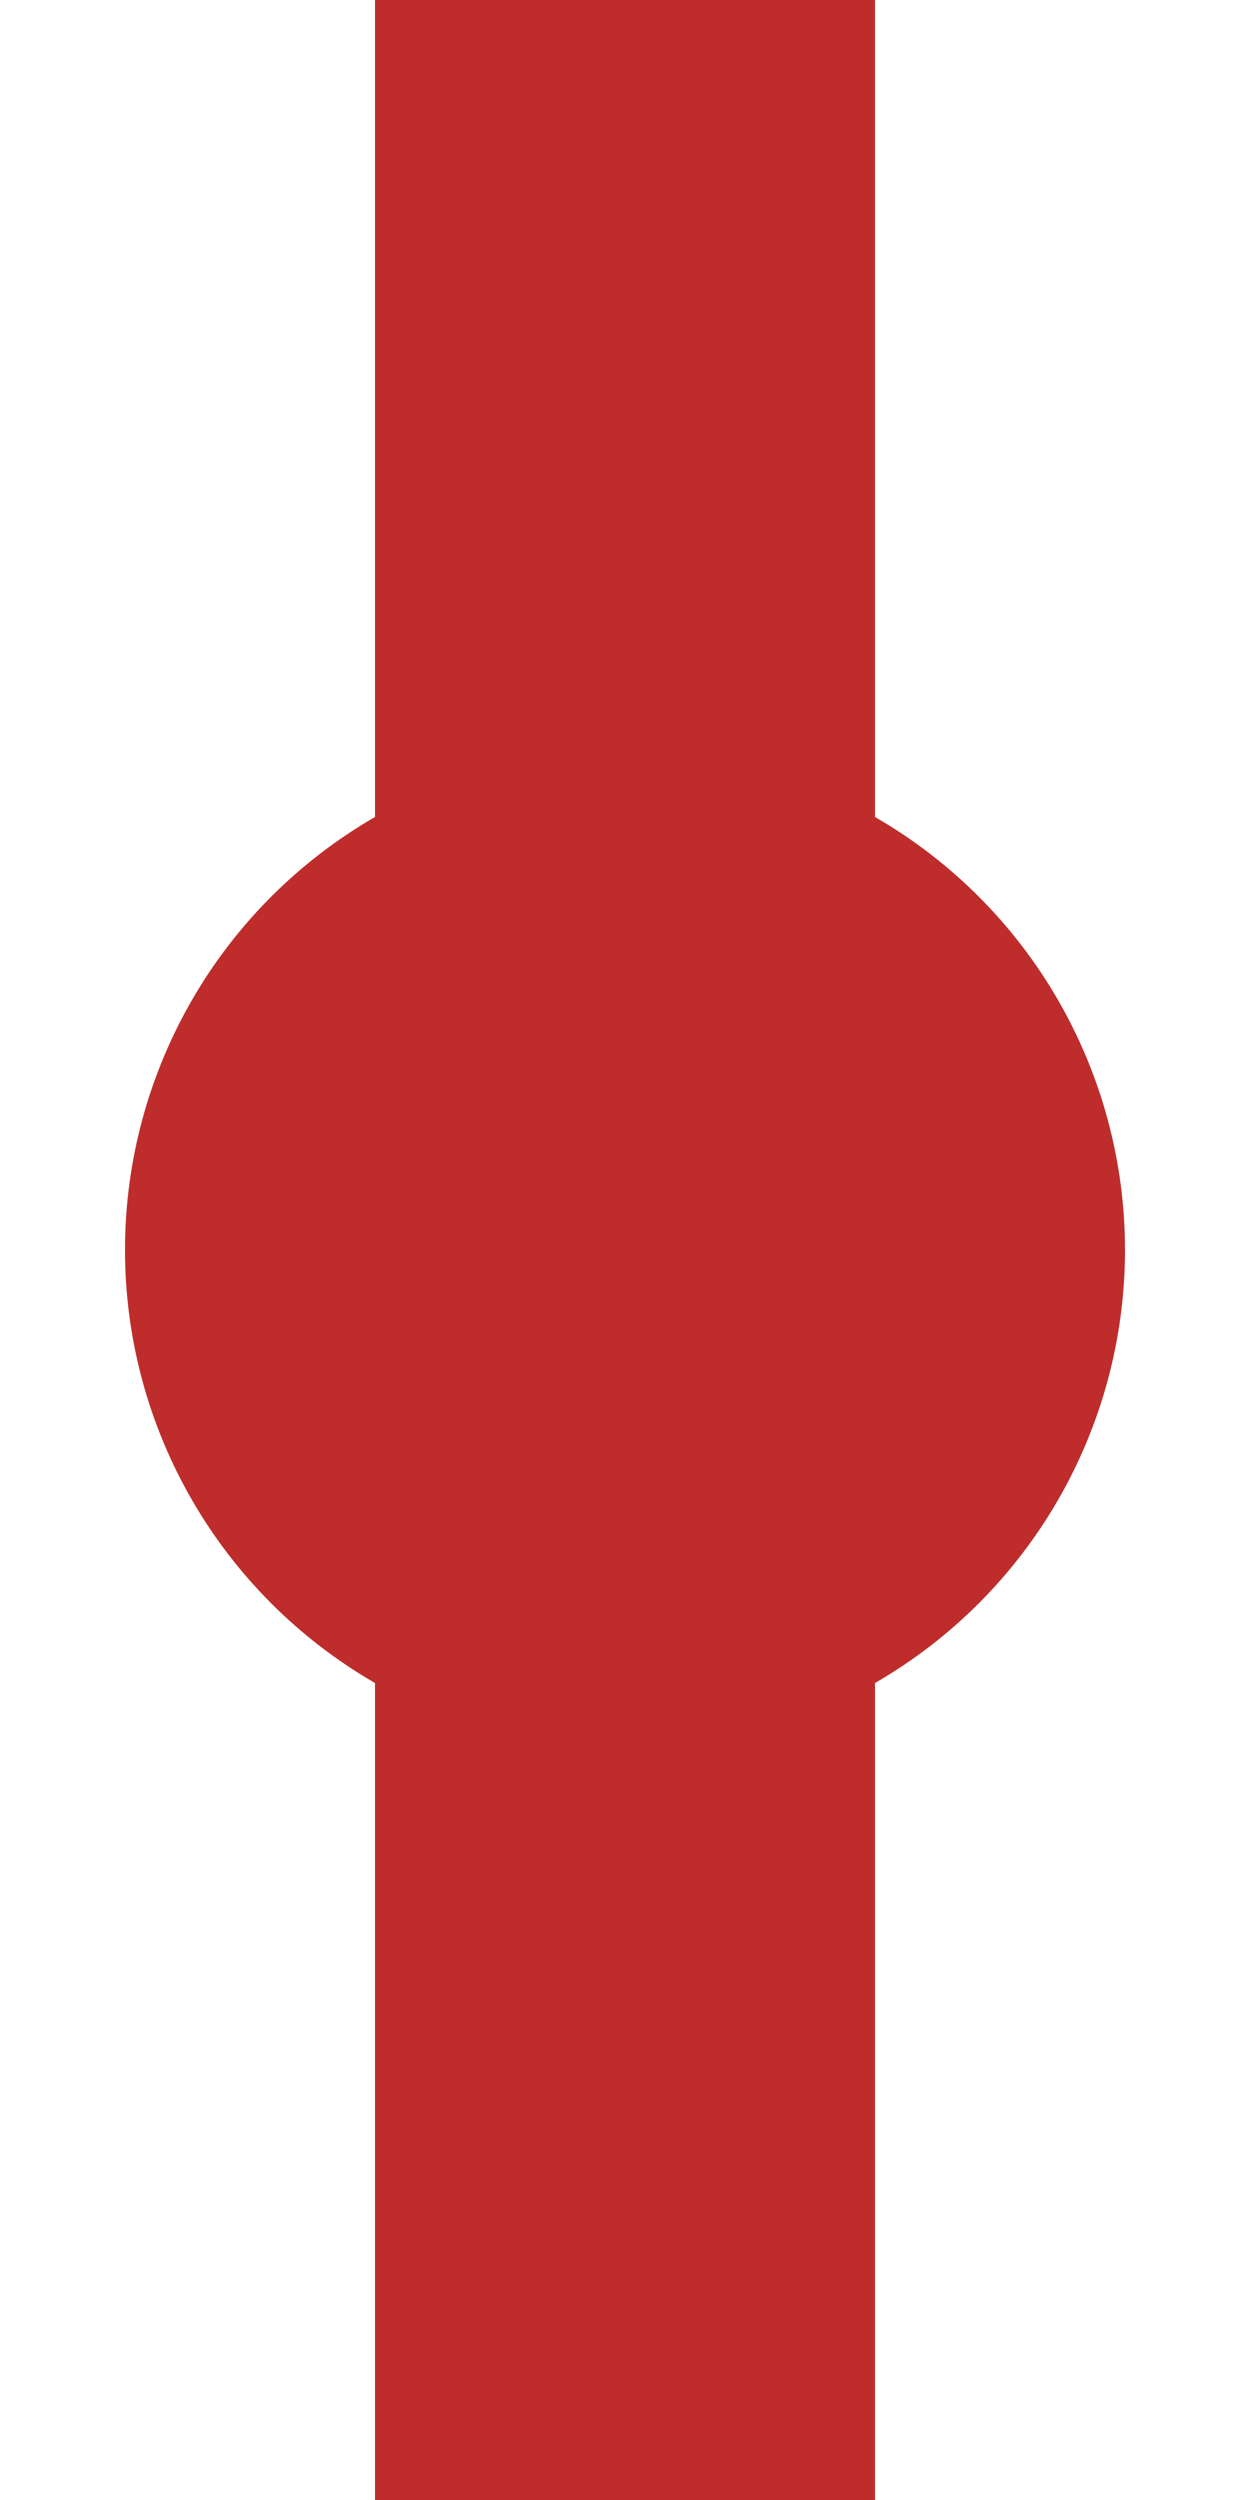
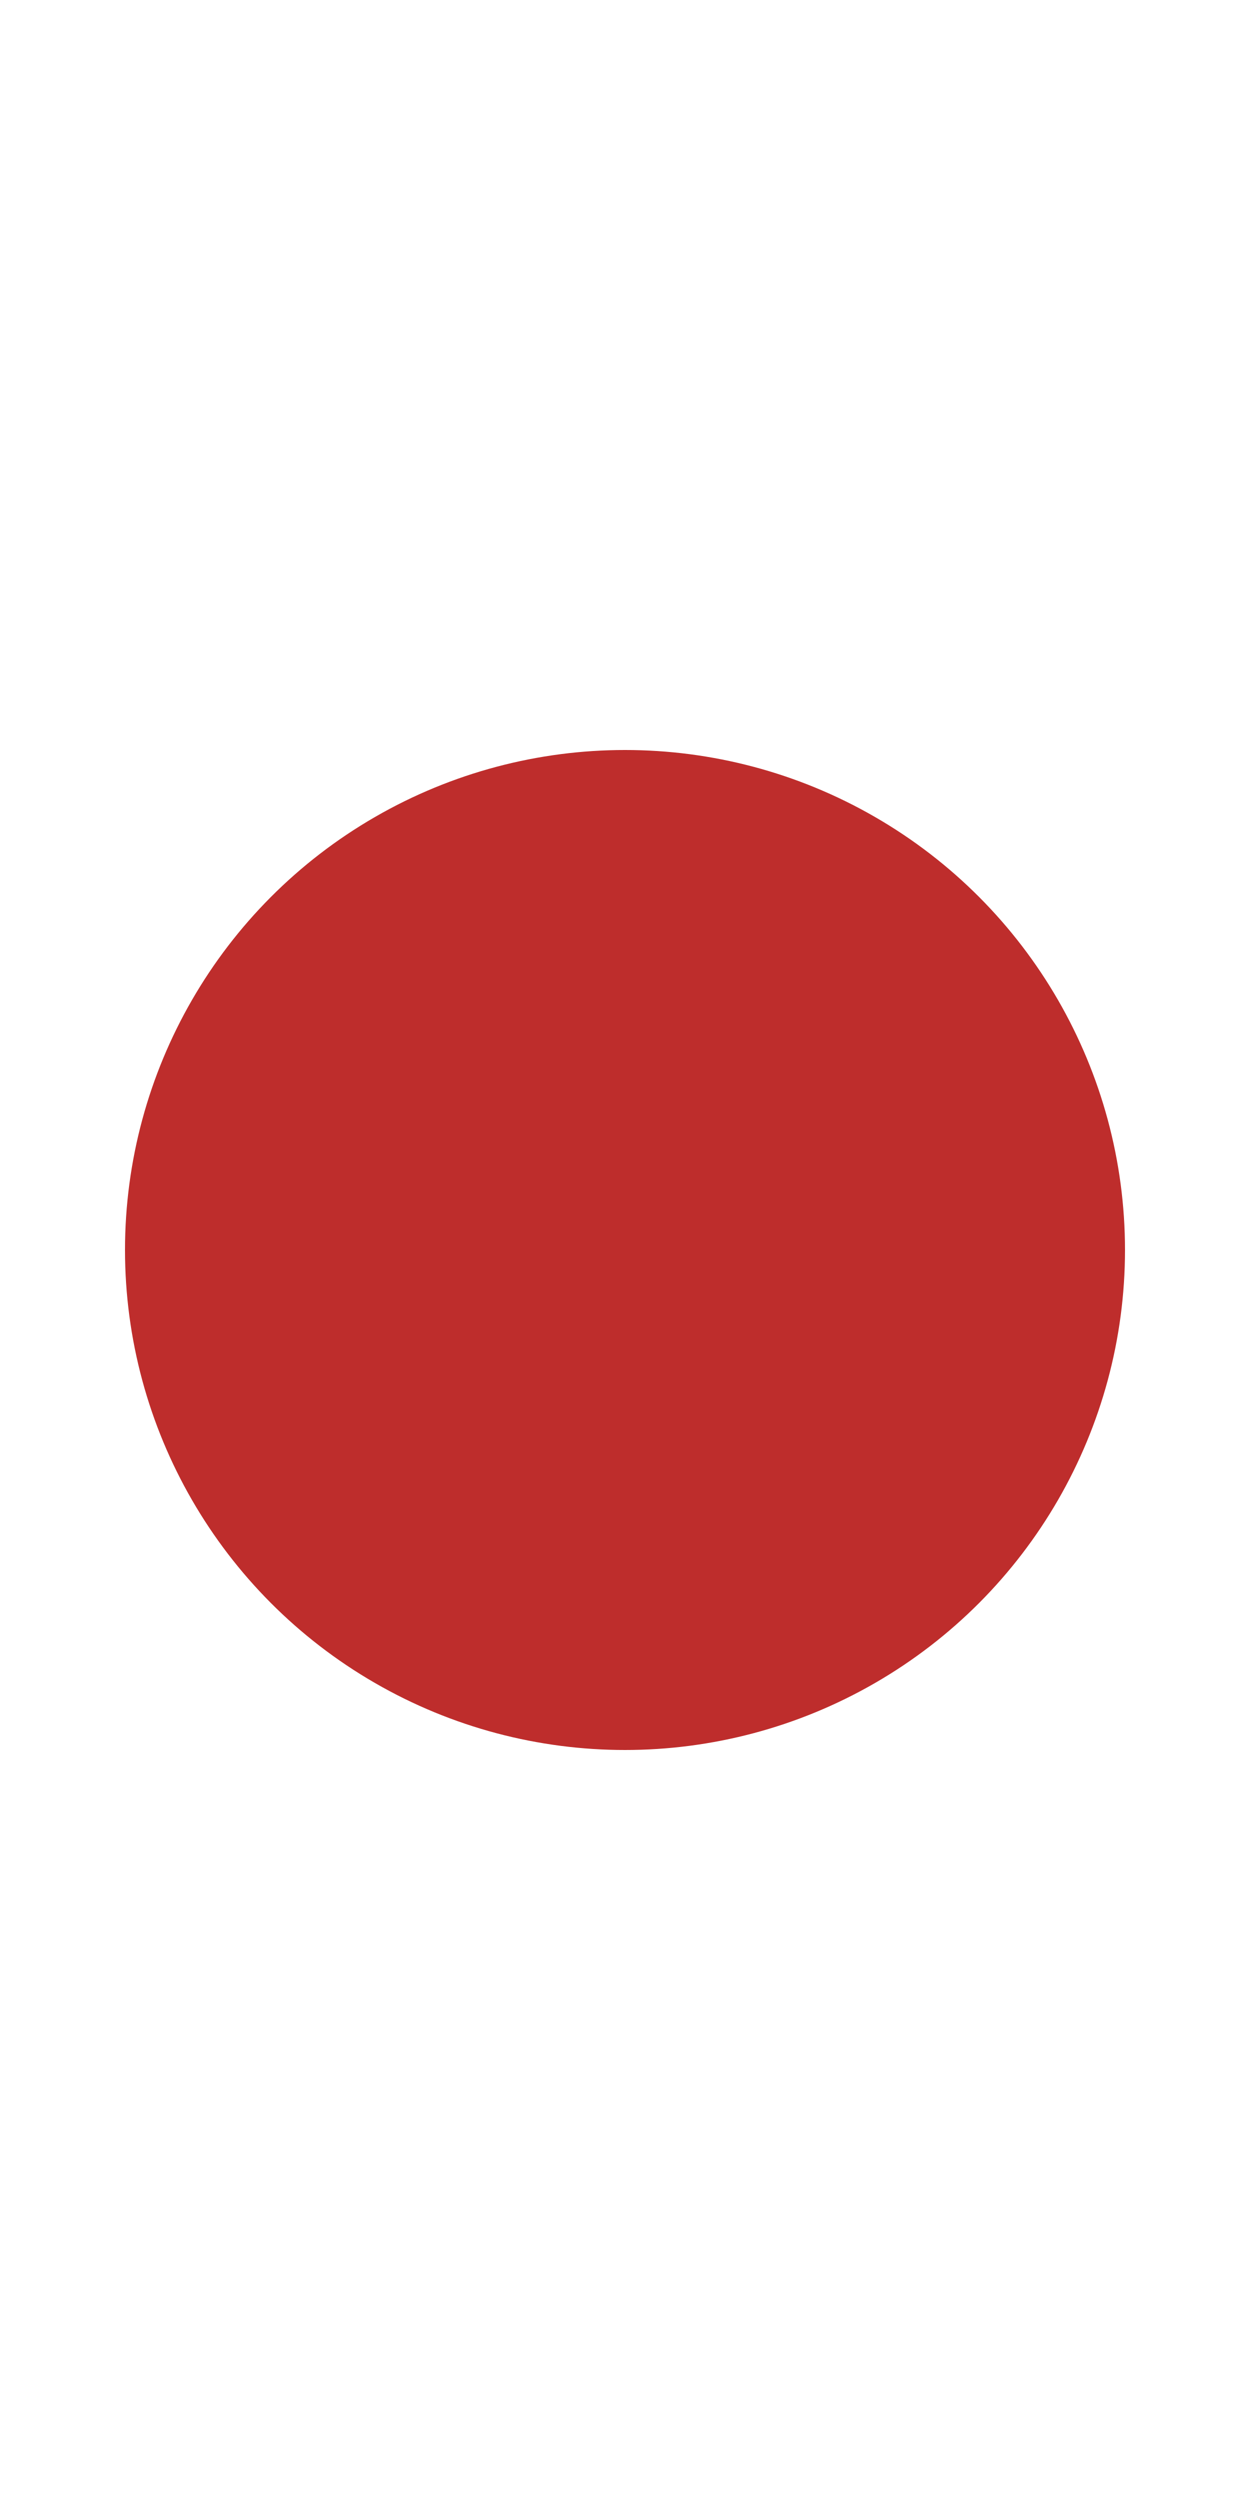
<svg xmlns="http://www.w3.org/2000/svg" width="250" height="500">
  <title>dHST</title>
-   <path stroke="#BE2D2C" d="M 125,0 V 500" stroke-width="100" />
  <circle fill="#BE2D2C" cx="125" cy="250" r="100" />
</svg>